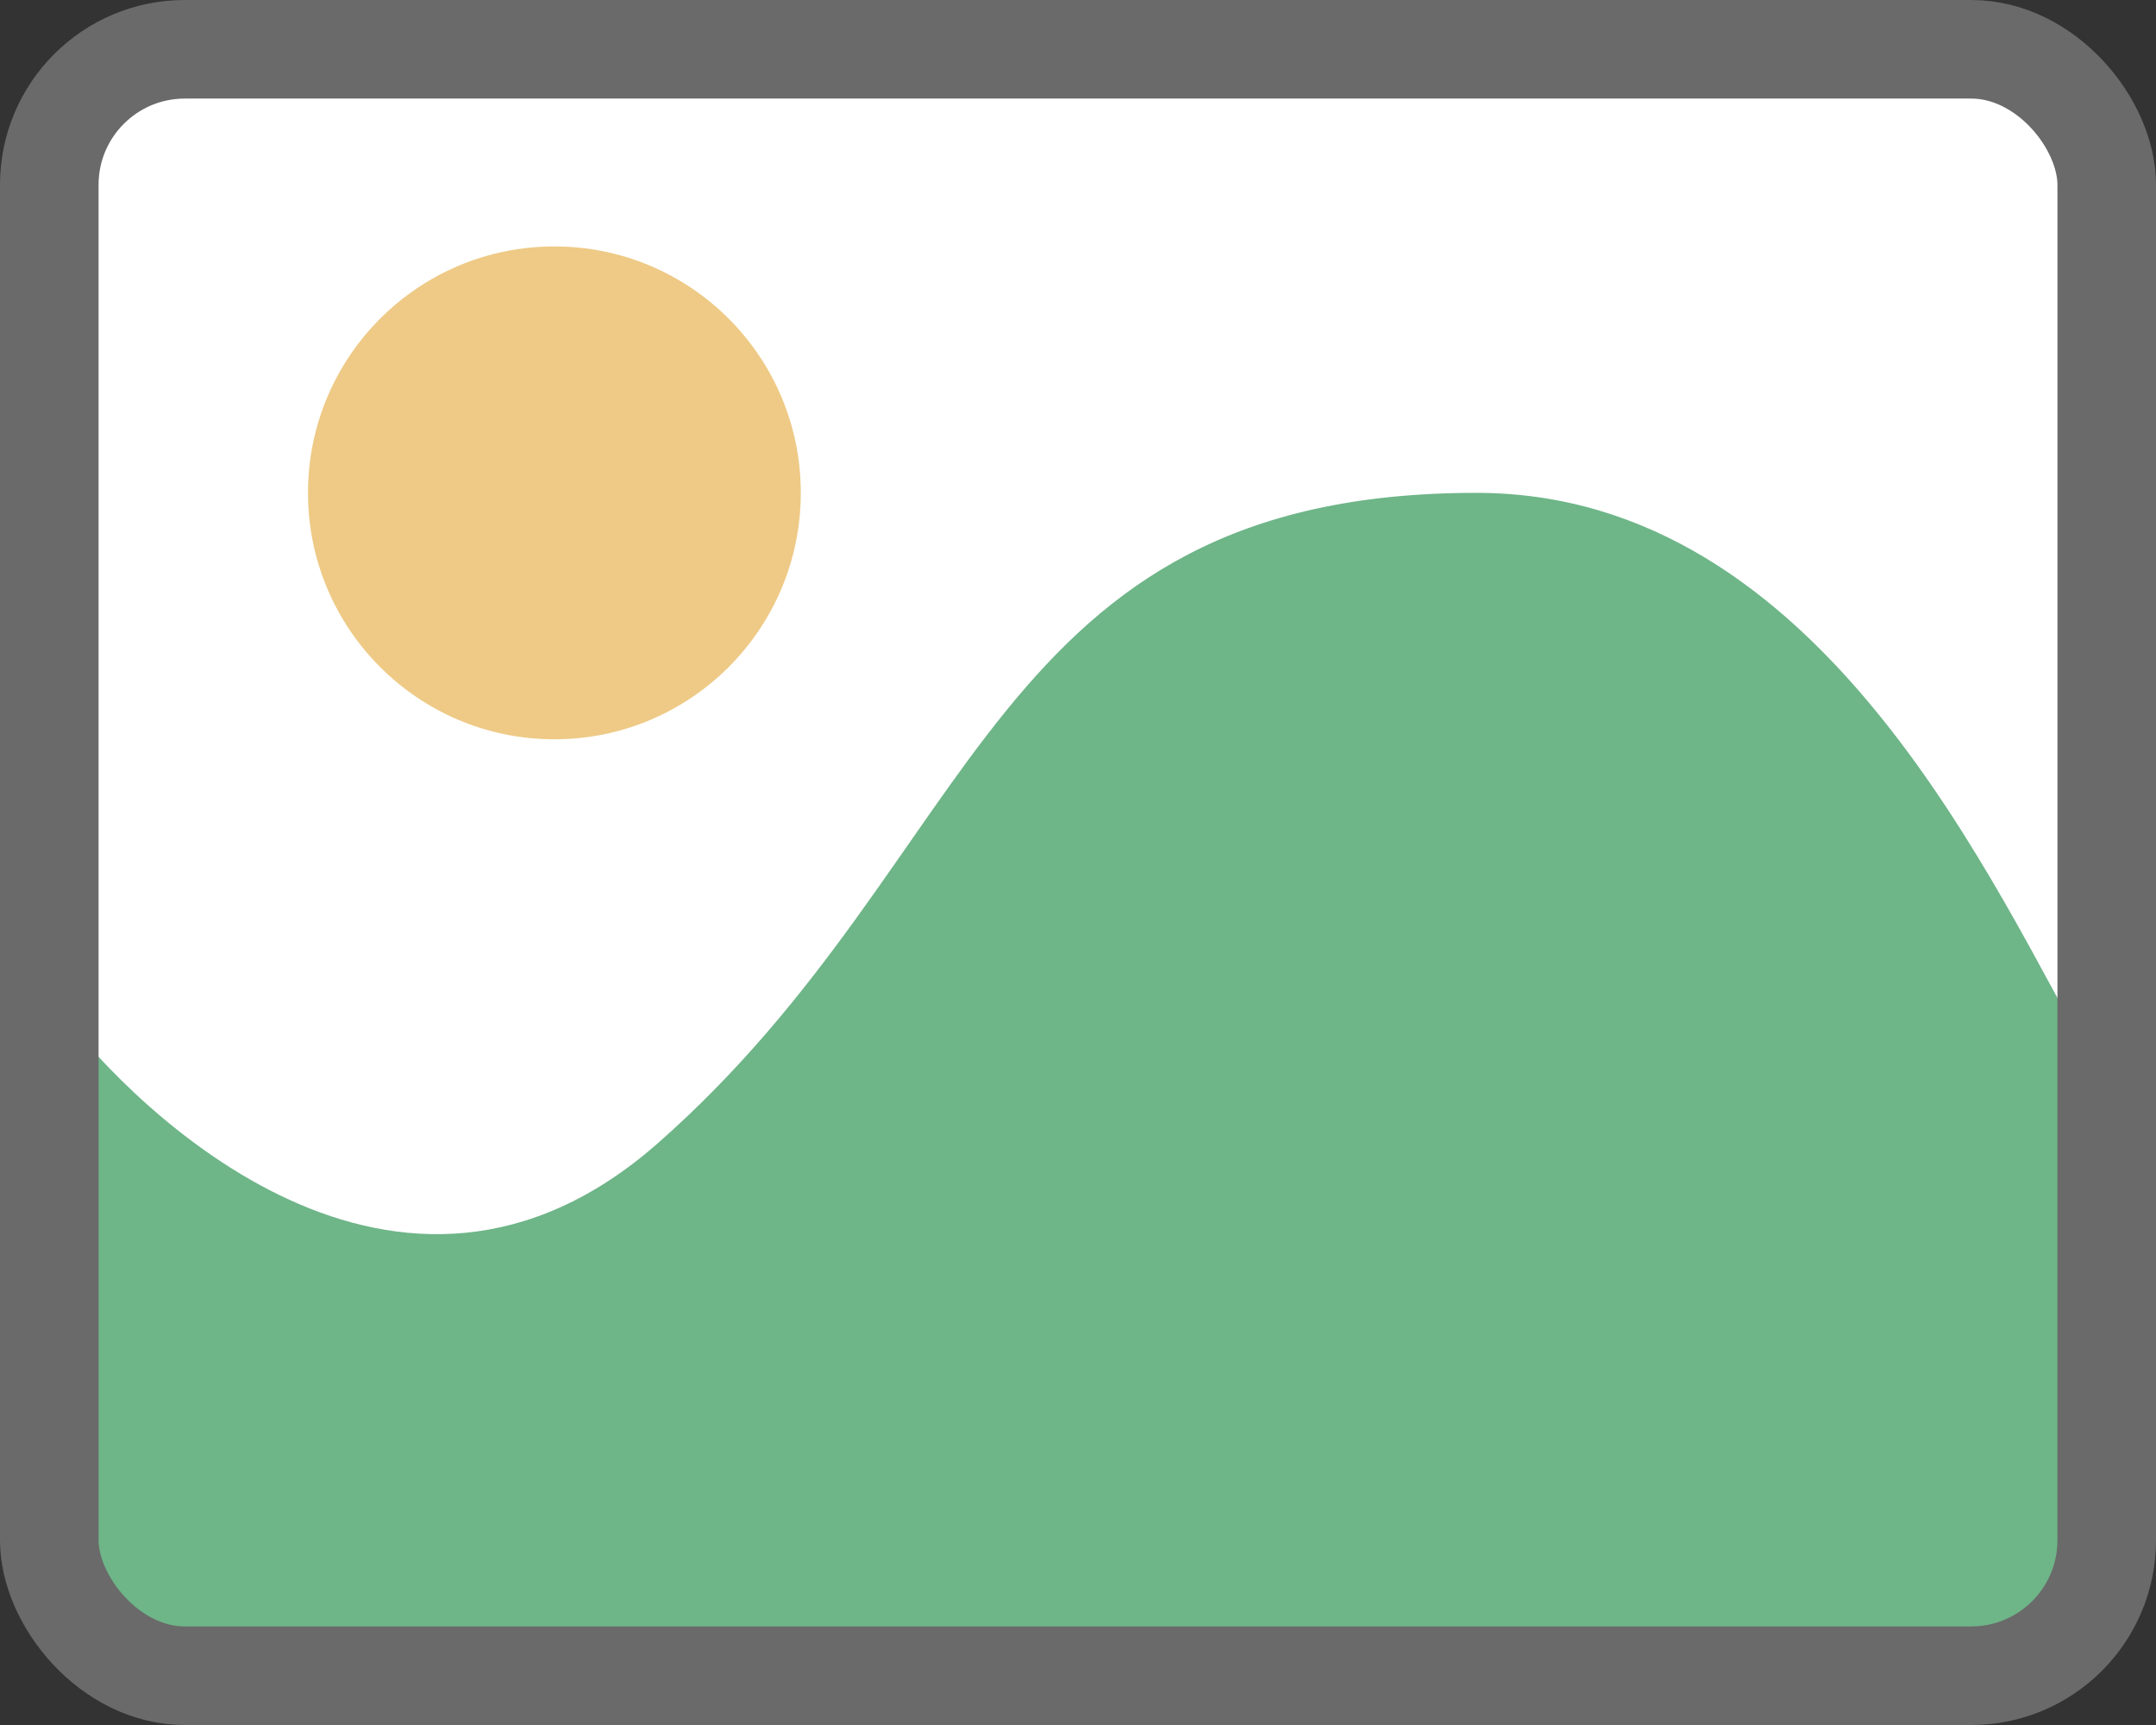
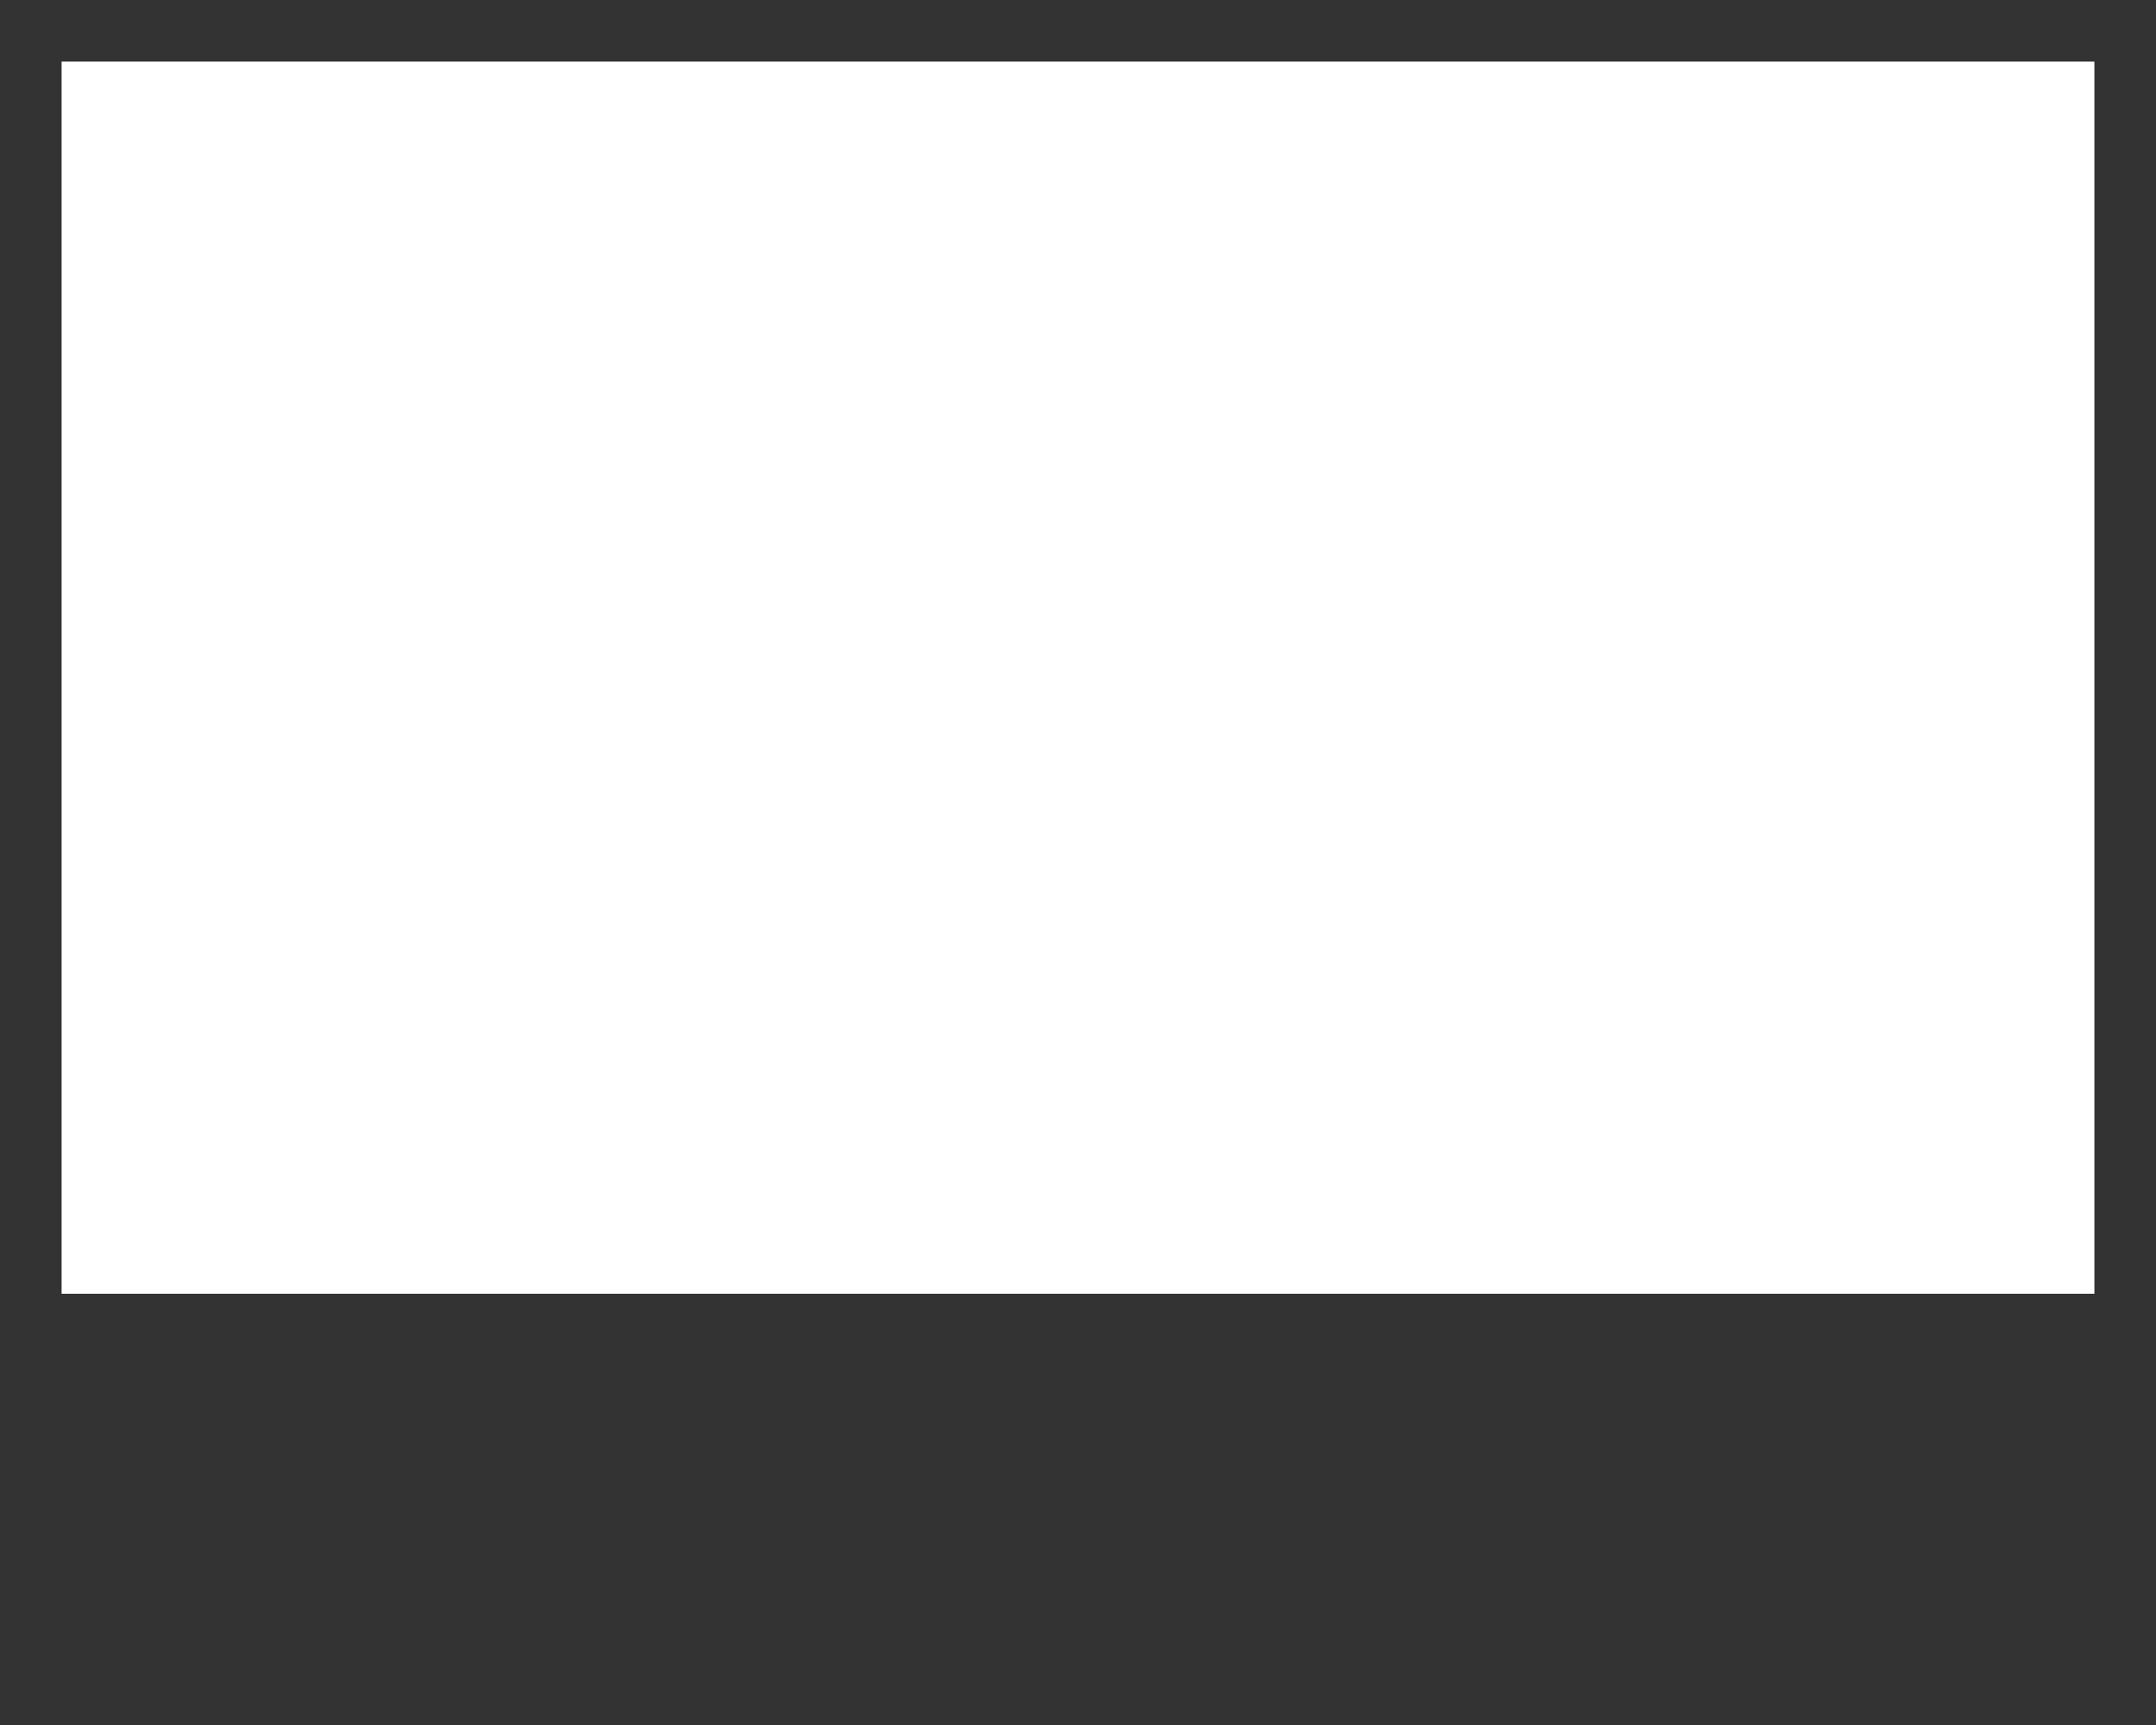
<svg xmlns="http://www.w3.org/2000/svg" width="35" height="28" viewBox="0 0 35 28" fill="none">
  <rect x="0" y="0" width="35" height="28" fill="#333333" stroke="none" />
  <rect x="1" y="1" width="33" height="20" fill="white" />
-   <path d="M10.68 18.556C6.456 22.271 2.173 17.993 1 16.444V27H34V17.289C32.387 14.474 29.6 8 23.968 8C16.048 8 15.96 13.911 10.68 18.556Z" fill="#6EB588" />
-   <rect x="0.8" y="0.8" width="33.4" height="26.4" rx="2.2" stroke="#6A6A6A" stroke-width="1.6" />
-   <circle cx="9" cy="8" r="4" fill="#EECA86" />
</svg>